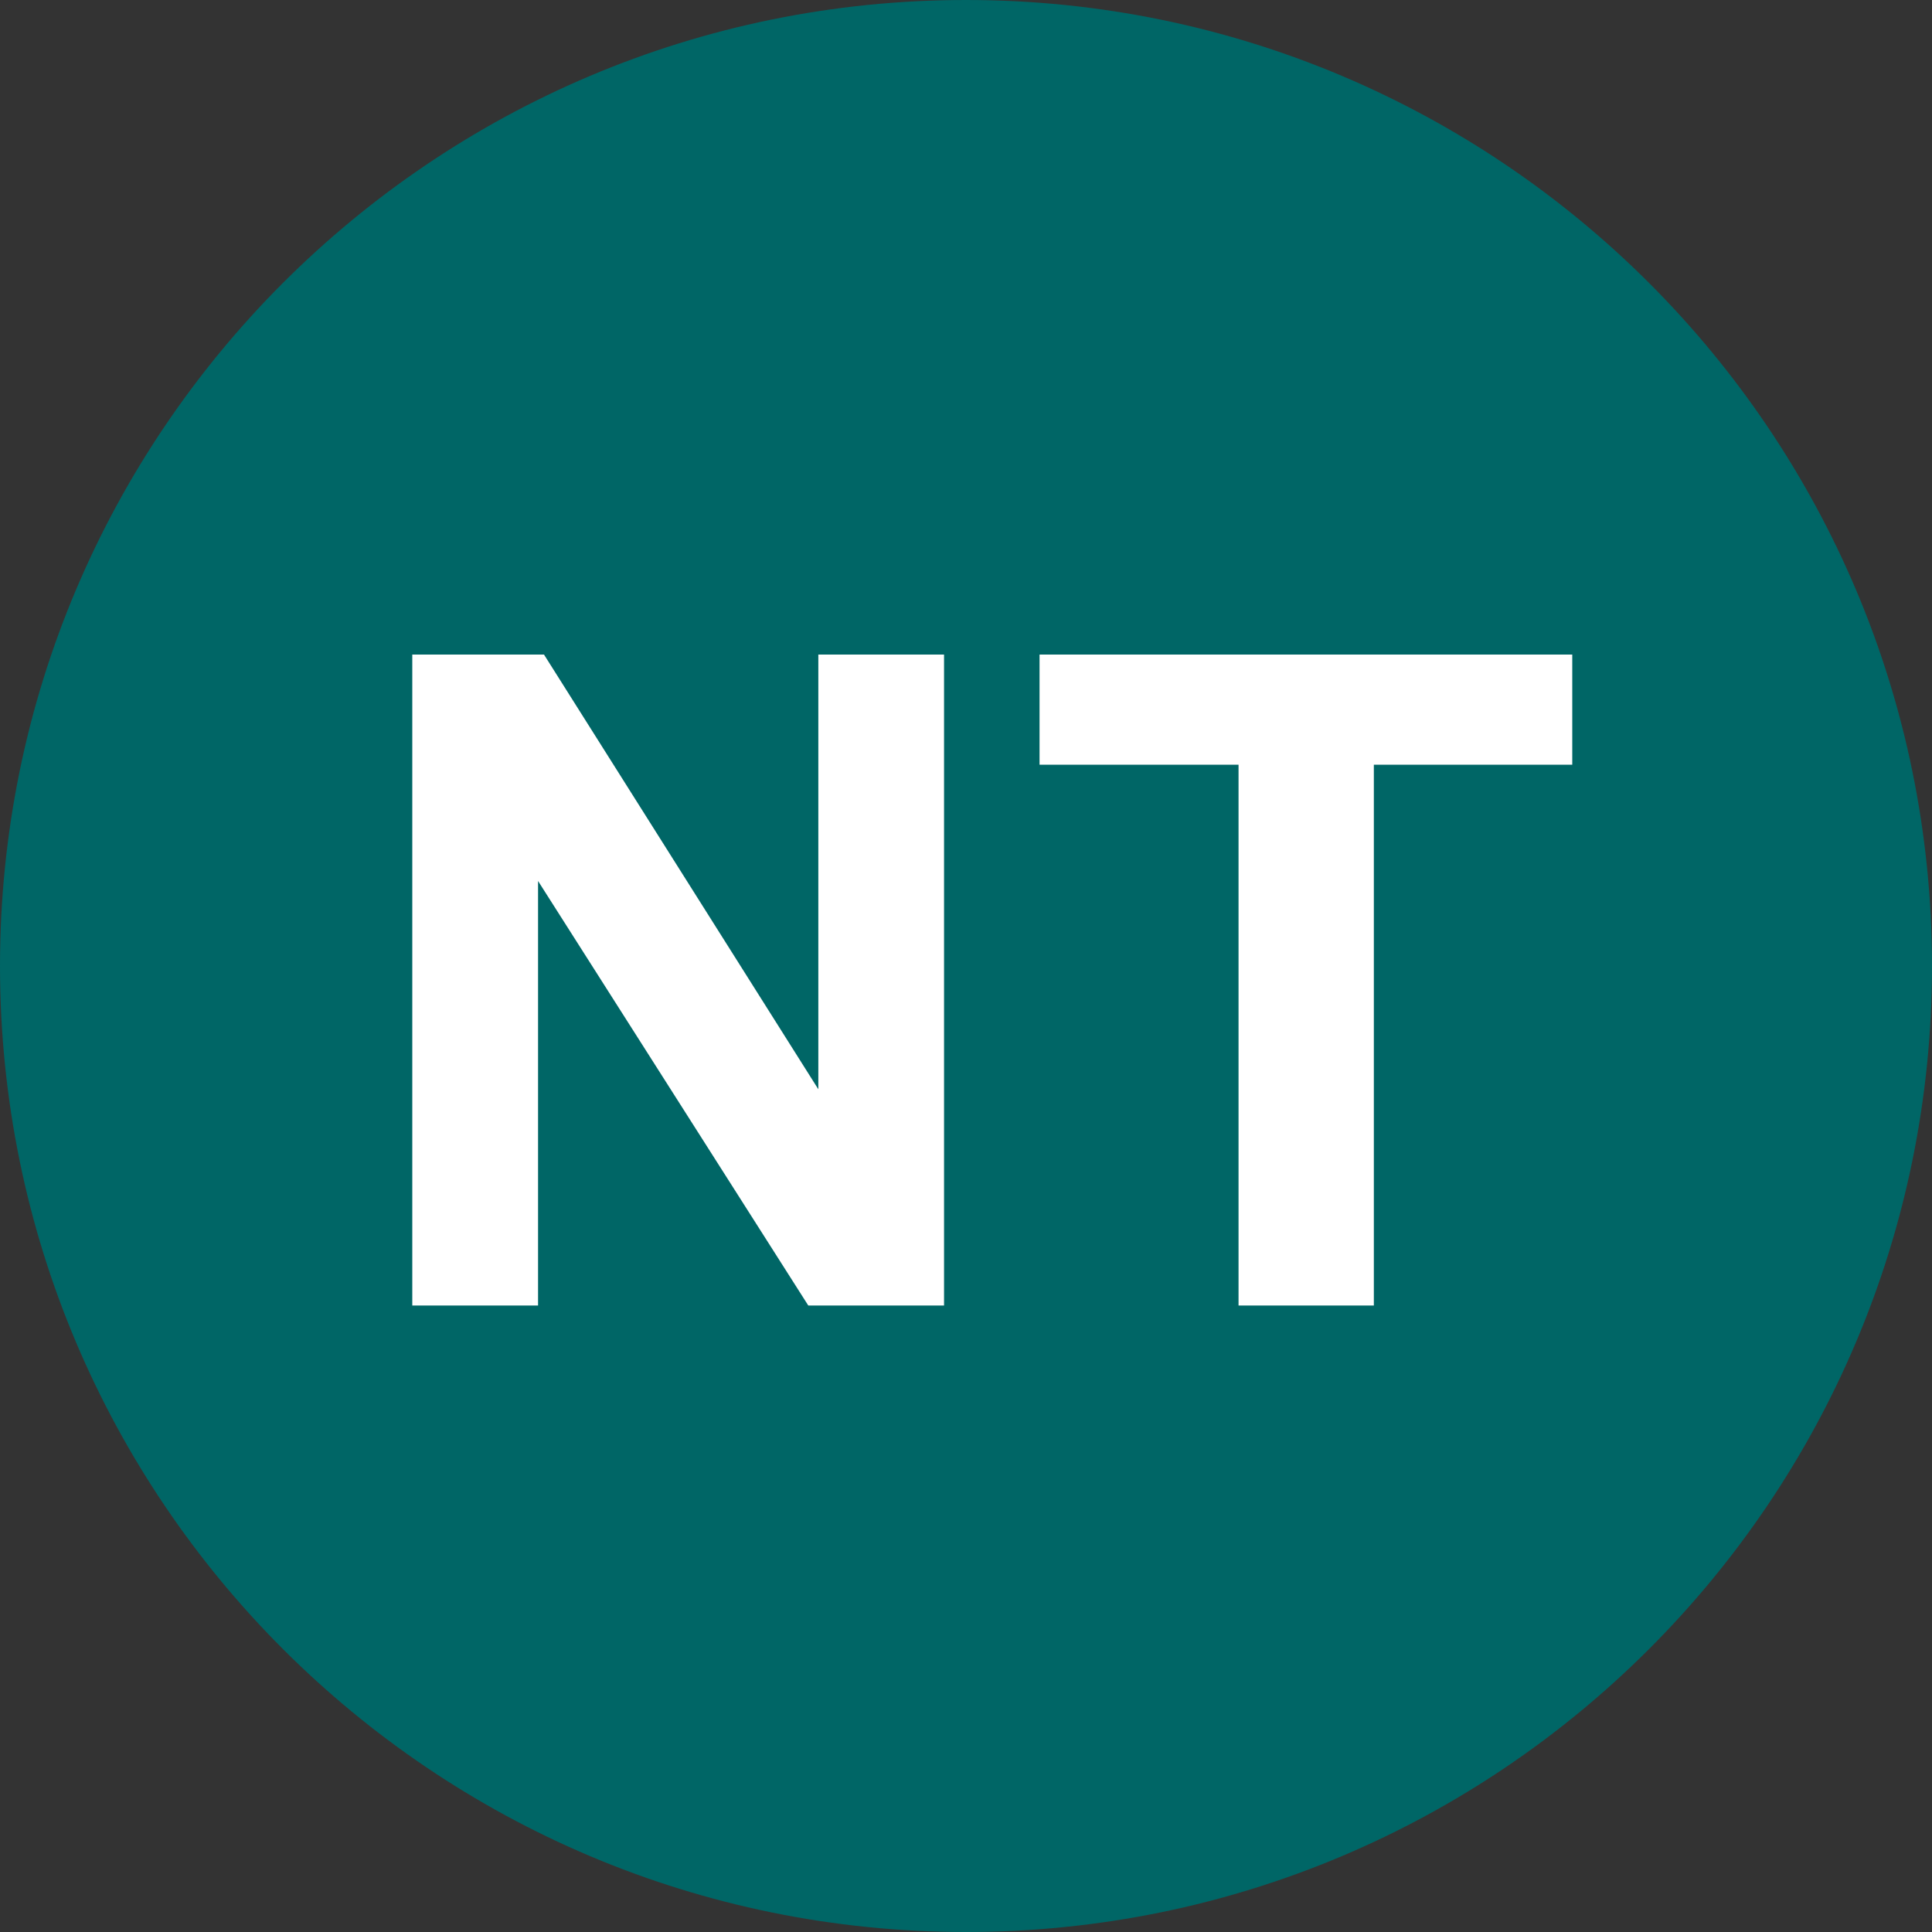
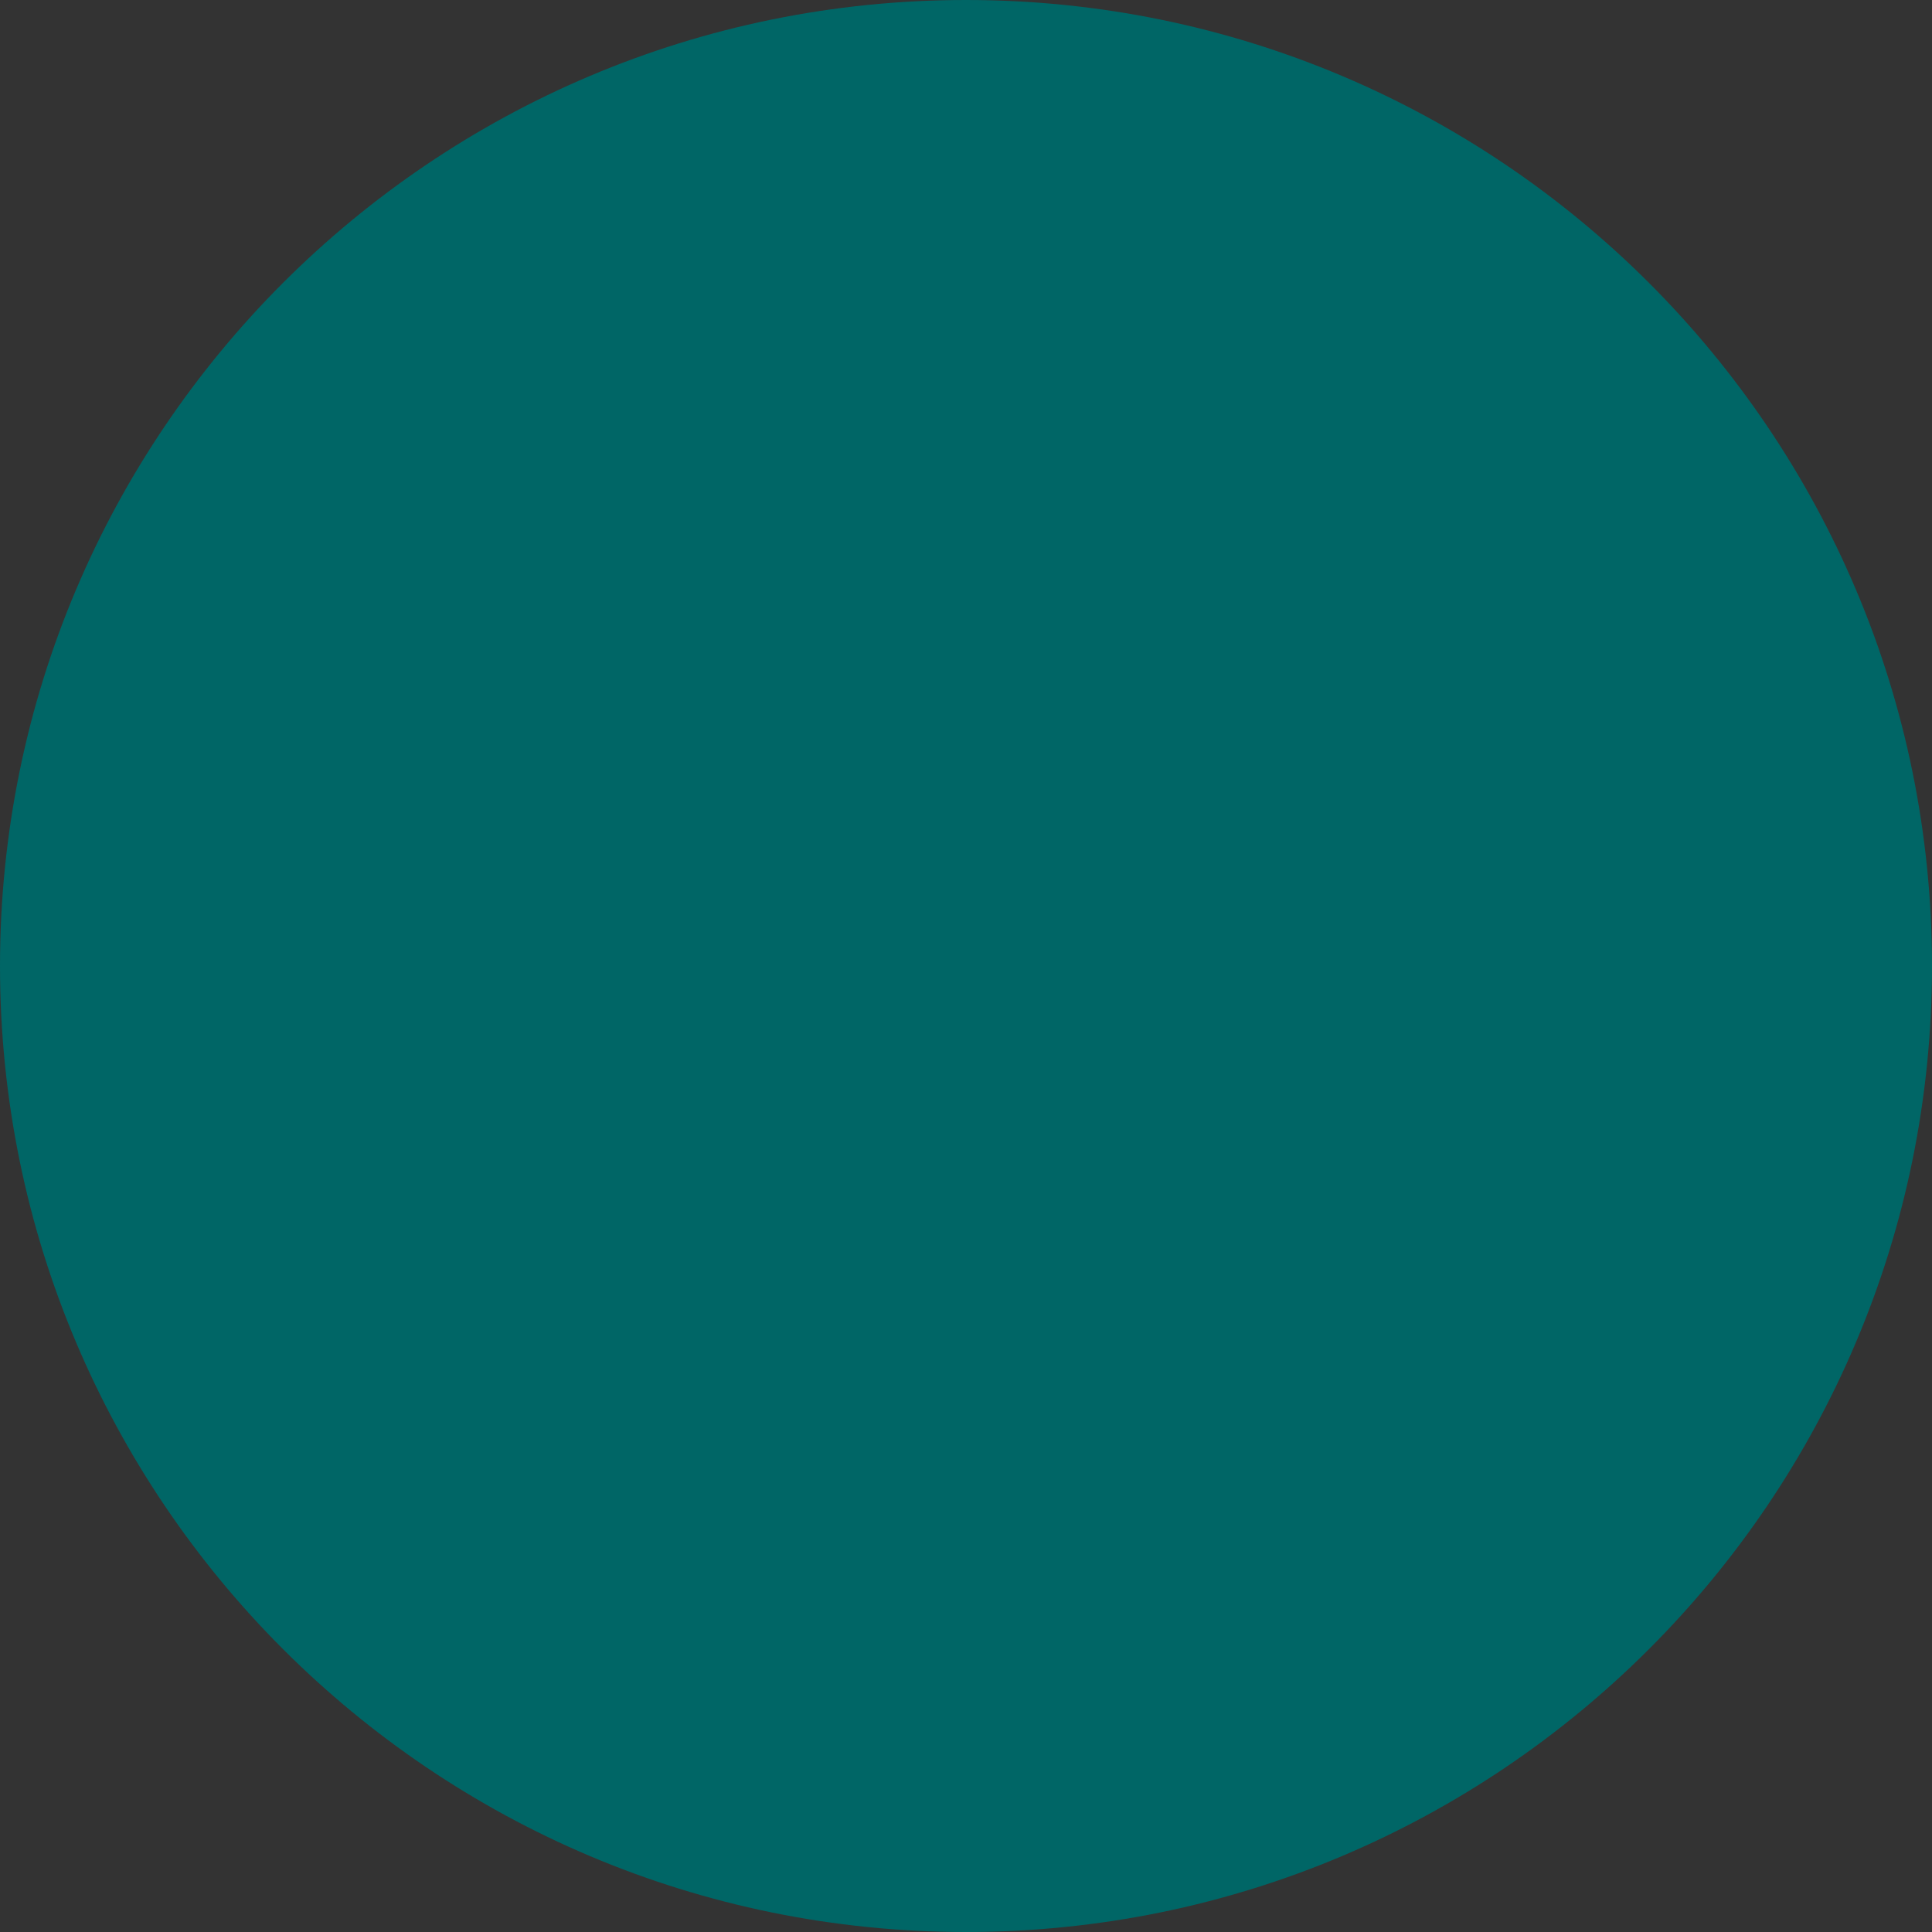
<svg xmlns="http://www.w3.org/2000/svg" width="30" height="30" version="1.0">
  <rect width="100%" height="100%" fill="#333333" stroke="none" />
-   <path d="M338.292 573.765c0 8.284-6.716 15-15 15-8.284 0-15-6.716-15-15 0-8.284 6.716-15 15-15 8.284 0 15 6.716 15 15z" style="fill:#066;fill-opacity:1;fill-rule:nonzero;stroke:none;stroke-width:.506;stroke-linecap:round;stroke-linejoin:miter;marker:none;marker-start:none;marker-mid:none;marker-end:none;stroke-miterlimit:4;stroke-dasharray:none;stroke-dashoffset:0;stroke-opacity:1;visibility:visible;display:inline;overflow:visible" transform="translate(-308.292 -558.765)" />
-   <path d="M314.694 579.037v-10.108h2.045l4.26 6.75v-6.75h1.952v10.108h-2.108l-4.196-6.592v6.592h-1.953zm12.83 0v-8.398h-3.09v-1.71h8.272v1.71h-3.081v8.398h-2.102z" style="font-size:11.874px;font-style:normal;font-variant:normal;font-weight:700;font-stretch:normal;text-align:center;line-height:125%;writing-mode:lr-tb;text-anchor:middle;fill:#fff;fill-opacity:1;stroke:none;stroke-width:1px;stroke-linecap:butt;stroke-linejoin:miter;stroke-opacity:1;display:inline;font-family:FreeSans" transform="translate(-308.292 -558.765)" />
+   <path d="M338.292 573.765c0 8.284-6.716 15-15 15-8.284 0-15-6.716-15-15 0-8.284 6.716-15 15-15 8.284 0 15 6.716 15 15" style="fill:#066;fill-opacity:1;fill-rule:nonzero;stroke:none;stroke-width:.506;stroke-linecap:round;stroke-linejoin:miter;marker:none;marker-start:none;marker-mid:none;marker-end:none;stroke-miterlimit:4;stroke-dasharray:none;stroke-dashoffset:0;stroke-opacity:1;visibility:visible;display:inline;overflow:visible" transform="translate(-308.292 -558.765)" />
</svg>